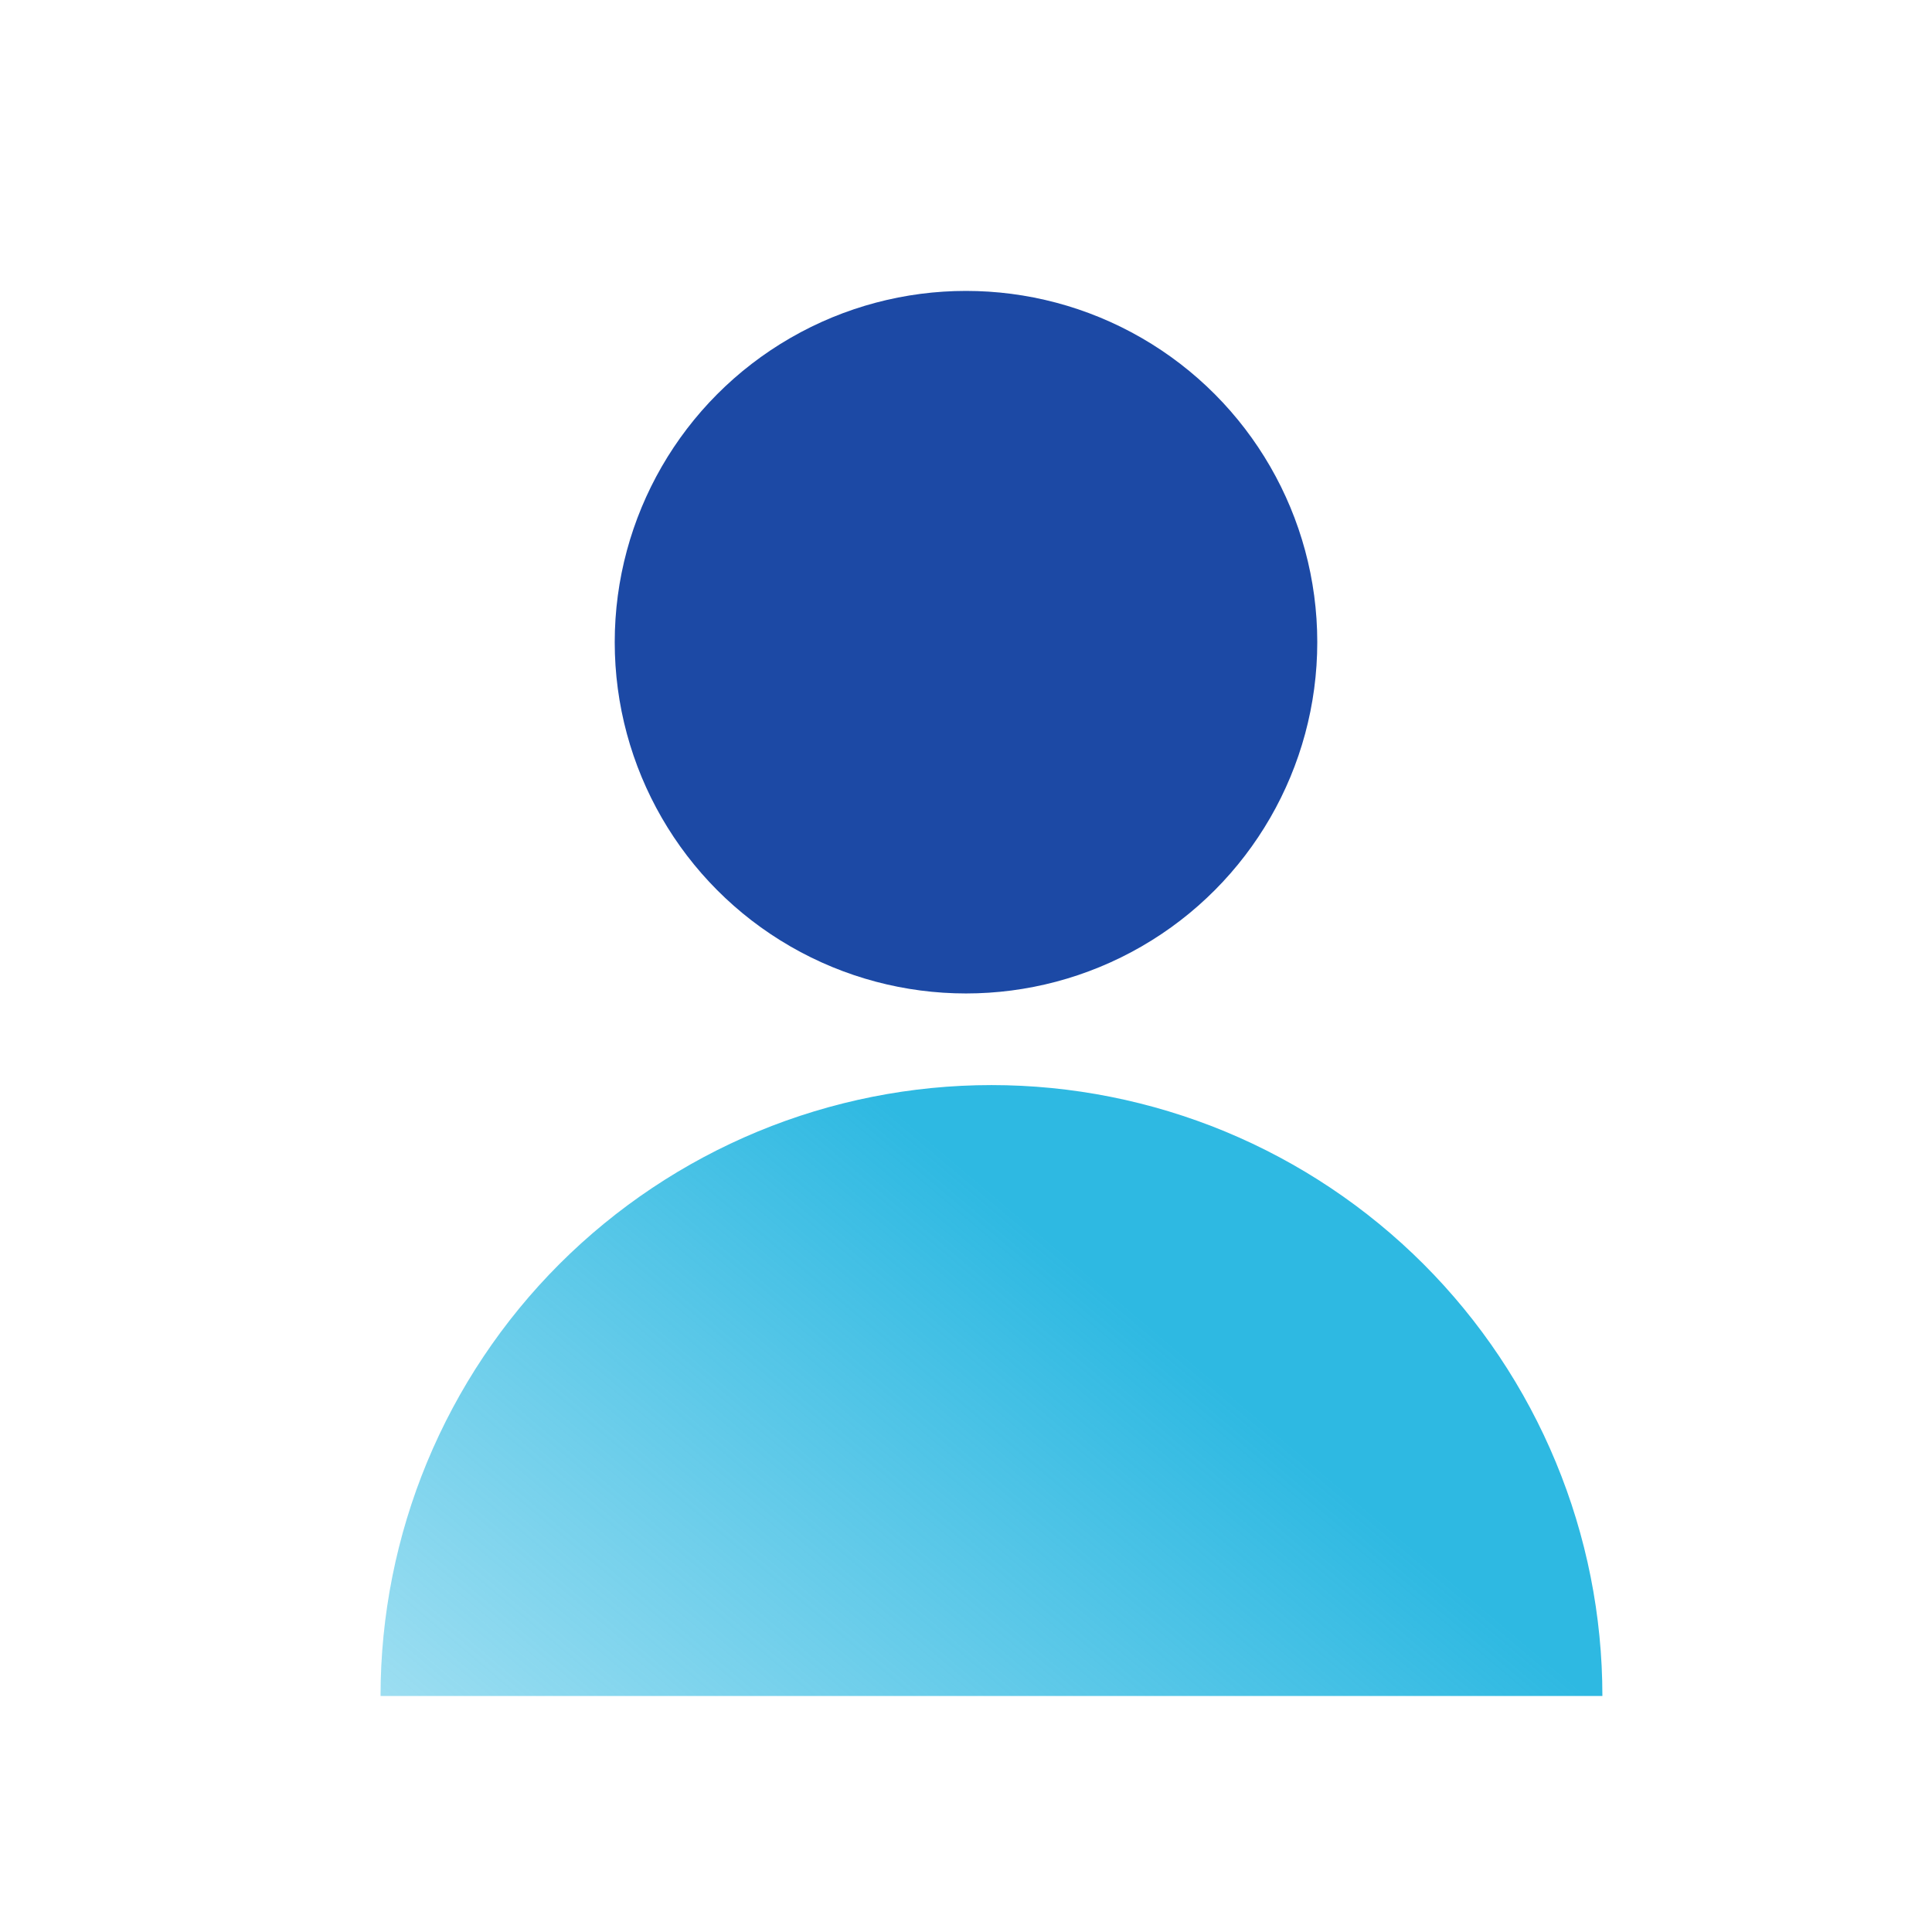
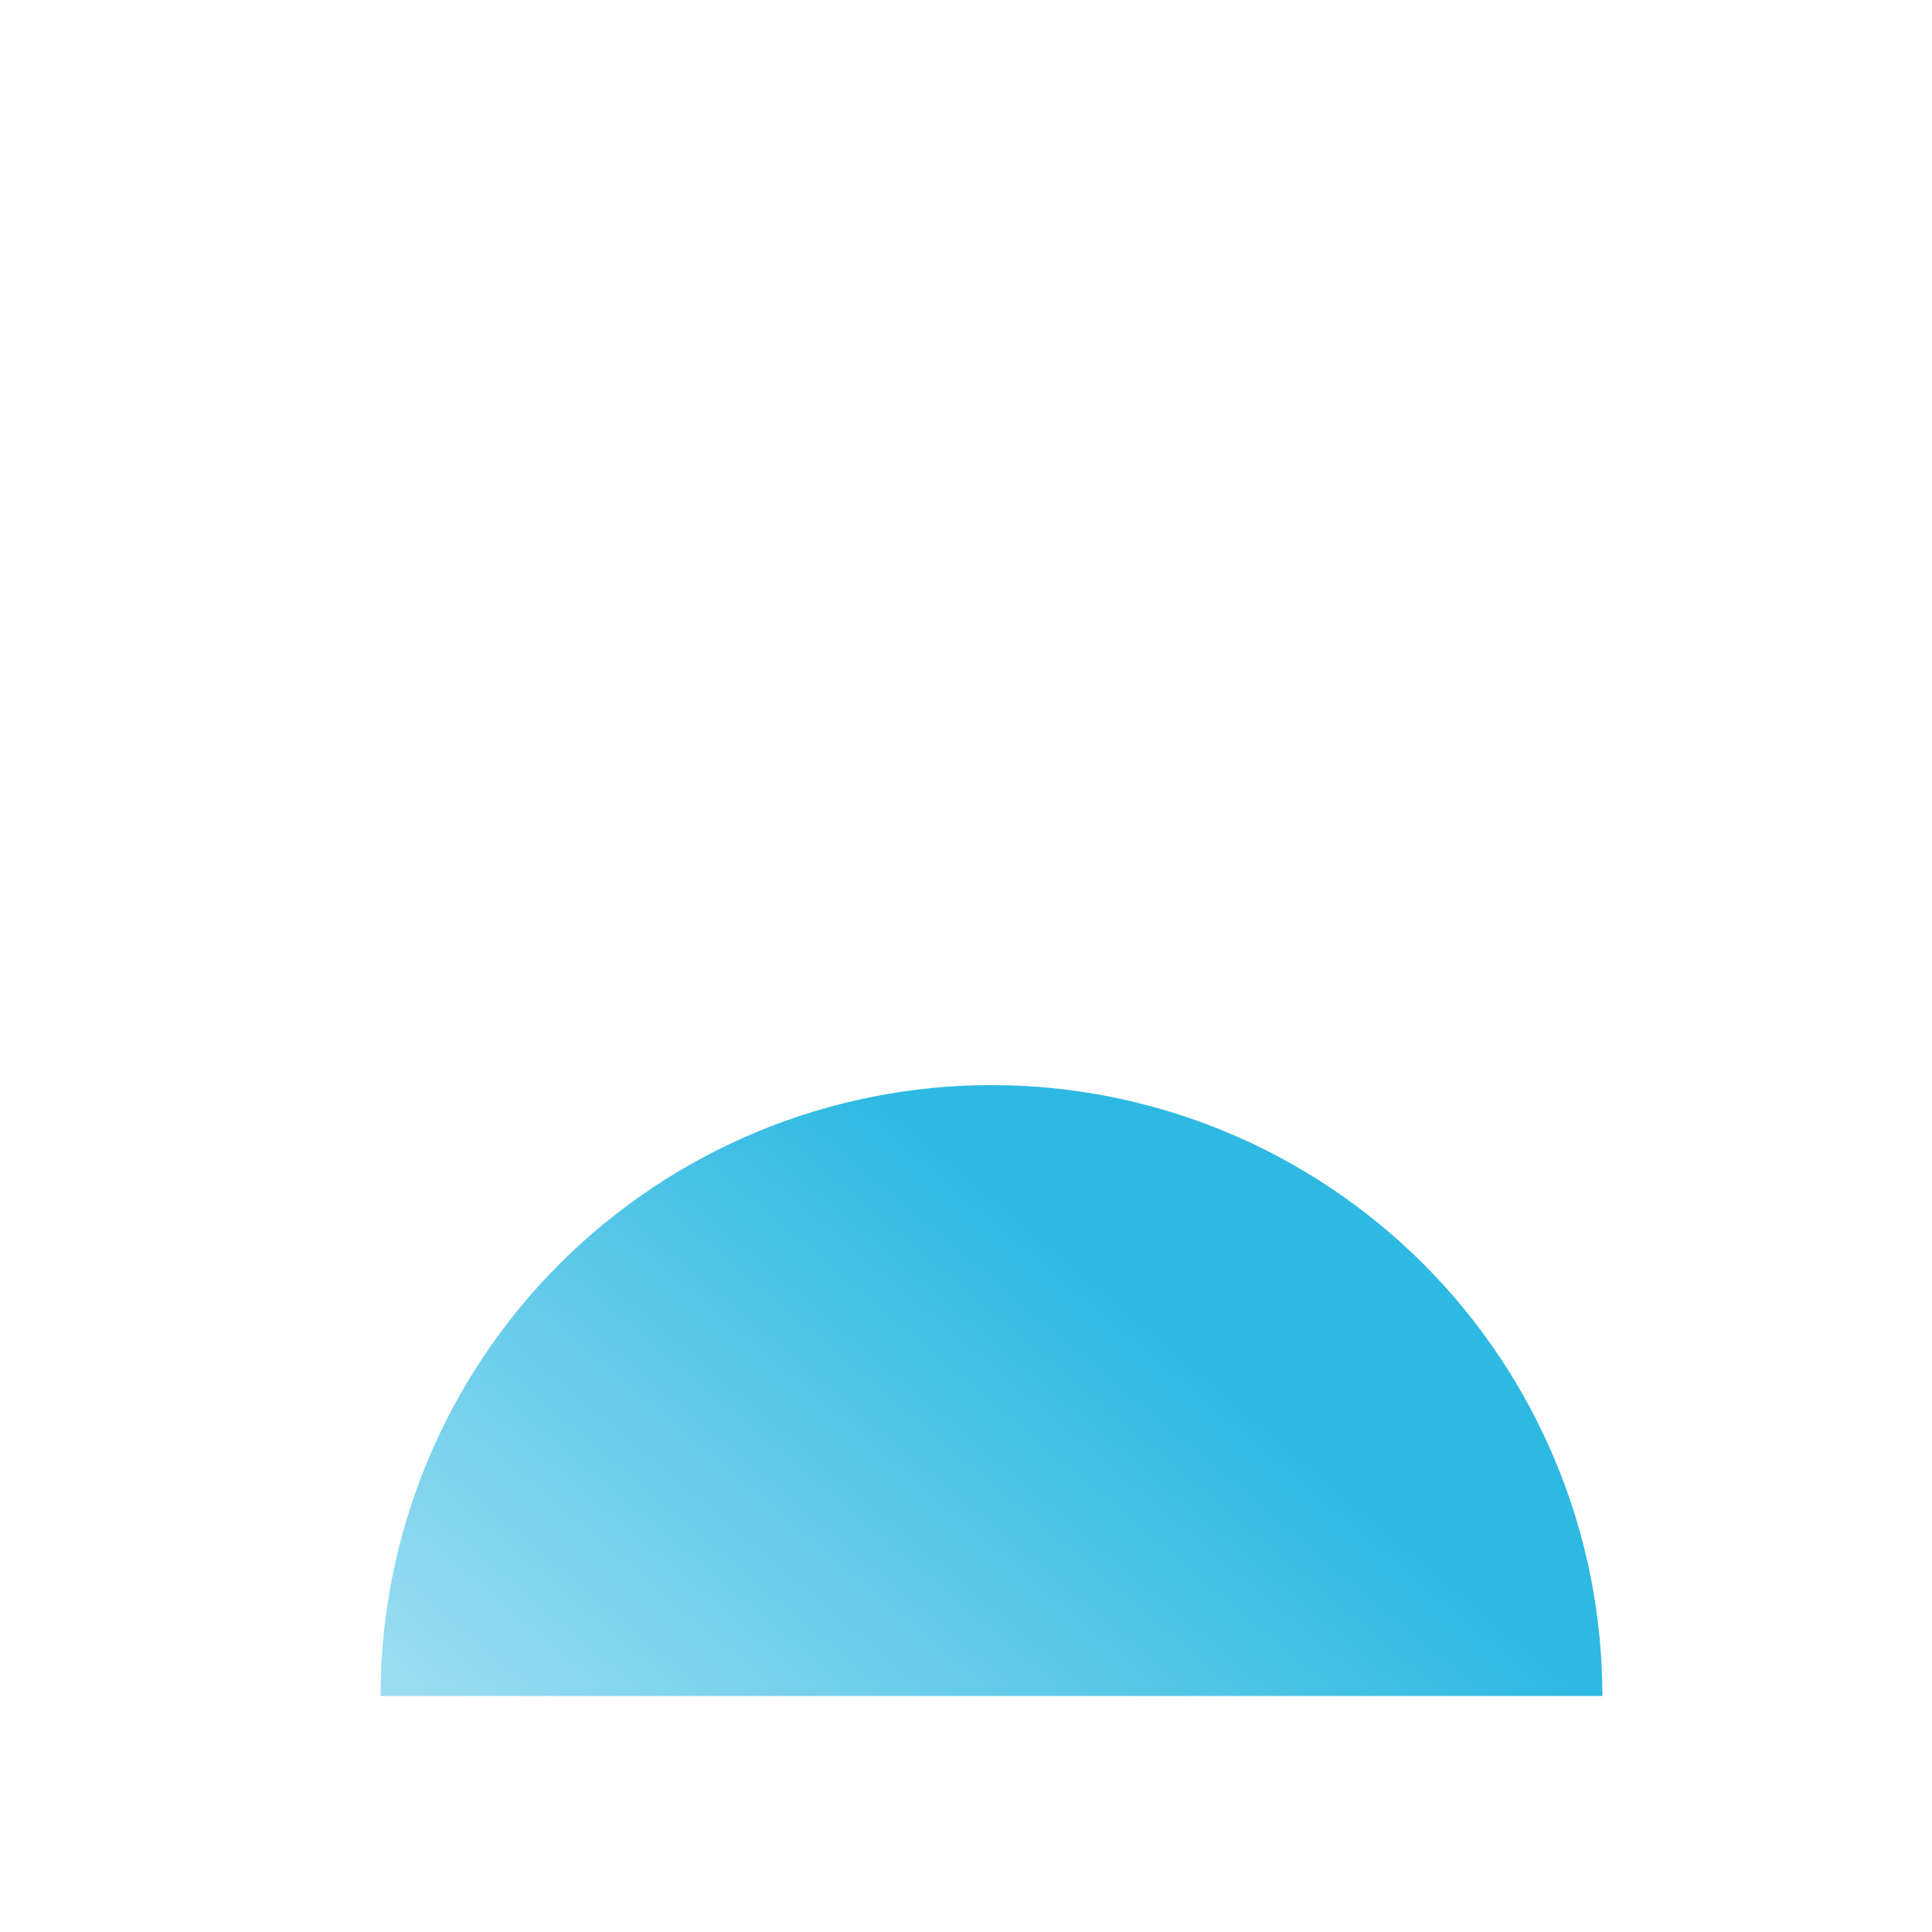
<svg xmlns="http://www.w3.org/2000/svg" width="33" height="33" viewBox="0 0 33 33" fill="none">
  <path d="M27.37 28.969C27.37 27.599 27.1 26.242 26.575 24.976C26.051 23.71 25.282 22.559 24.313 21.59C23.344 20.622 22.194 19.853 20.928 19.328C19.662 18.804 18.305 18.534 16.935 18.534C15.565 18.534 14.208 18.804 12.942 19.328C11.676 19.853 10.525 20.622 9.556 21.59C8.587 22.559 7.819 23.71 7.294 24.976C6.77 26.242 6.5 27.599 6.5 28.969L16.935 28.969L27.37 28.969Z" fill="url(#paint0_linear_10621_29431)" />
-   <ellipse cx="16.5" cy="10.969" rx="6" ry="6" transform="rotate(-180 16.5 10.969)" fill="#1C49A5" />
  <defs>
    <linearGradient id="paint0_linear_10621_29431" x1="18.5" y1="21.665" x2="2.243" y2="40.92" gradientUnits="userSpaceOnUse">
      <stop stop-color="#2EB9E2" />
      <stop offset="1" stop-color="#2EB9E2" stop-opacity="0" />
    </linearGradient>
  </defs>
</svg>